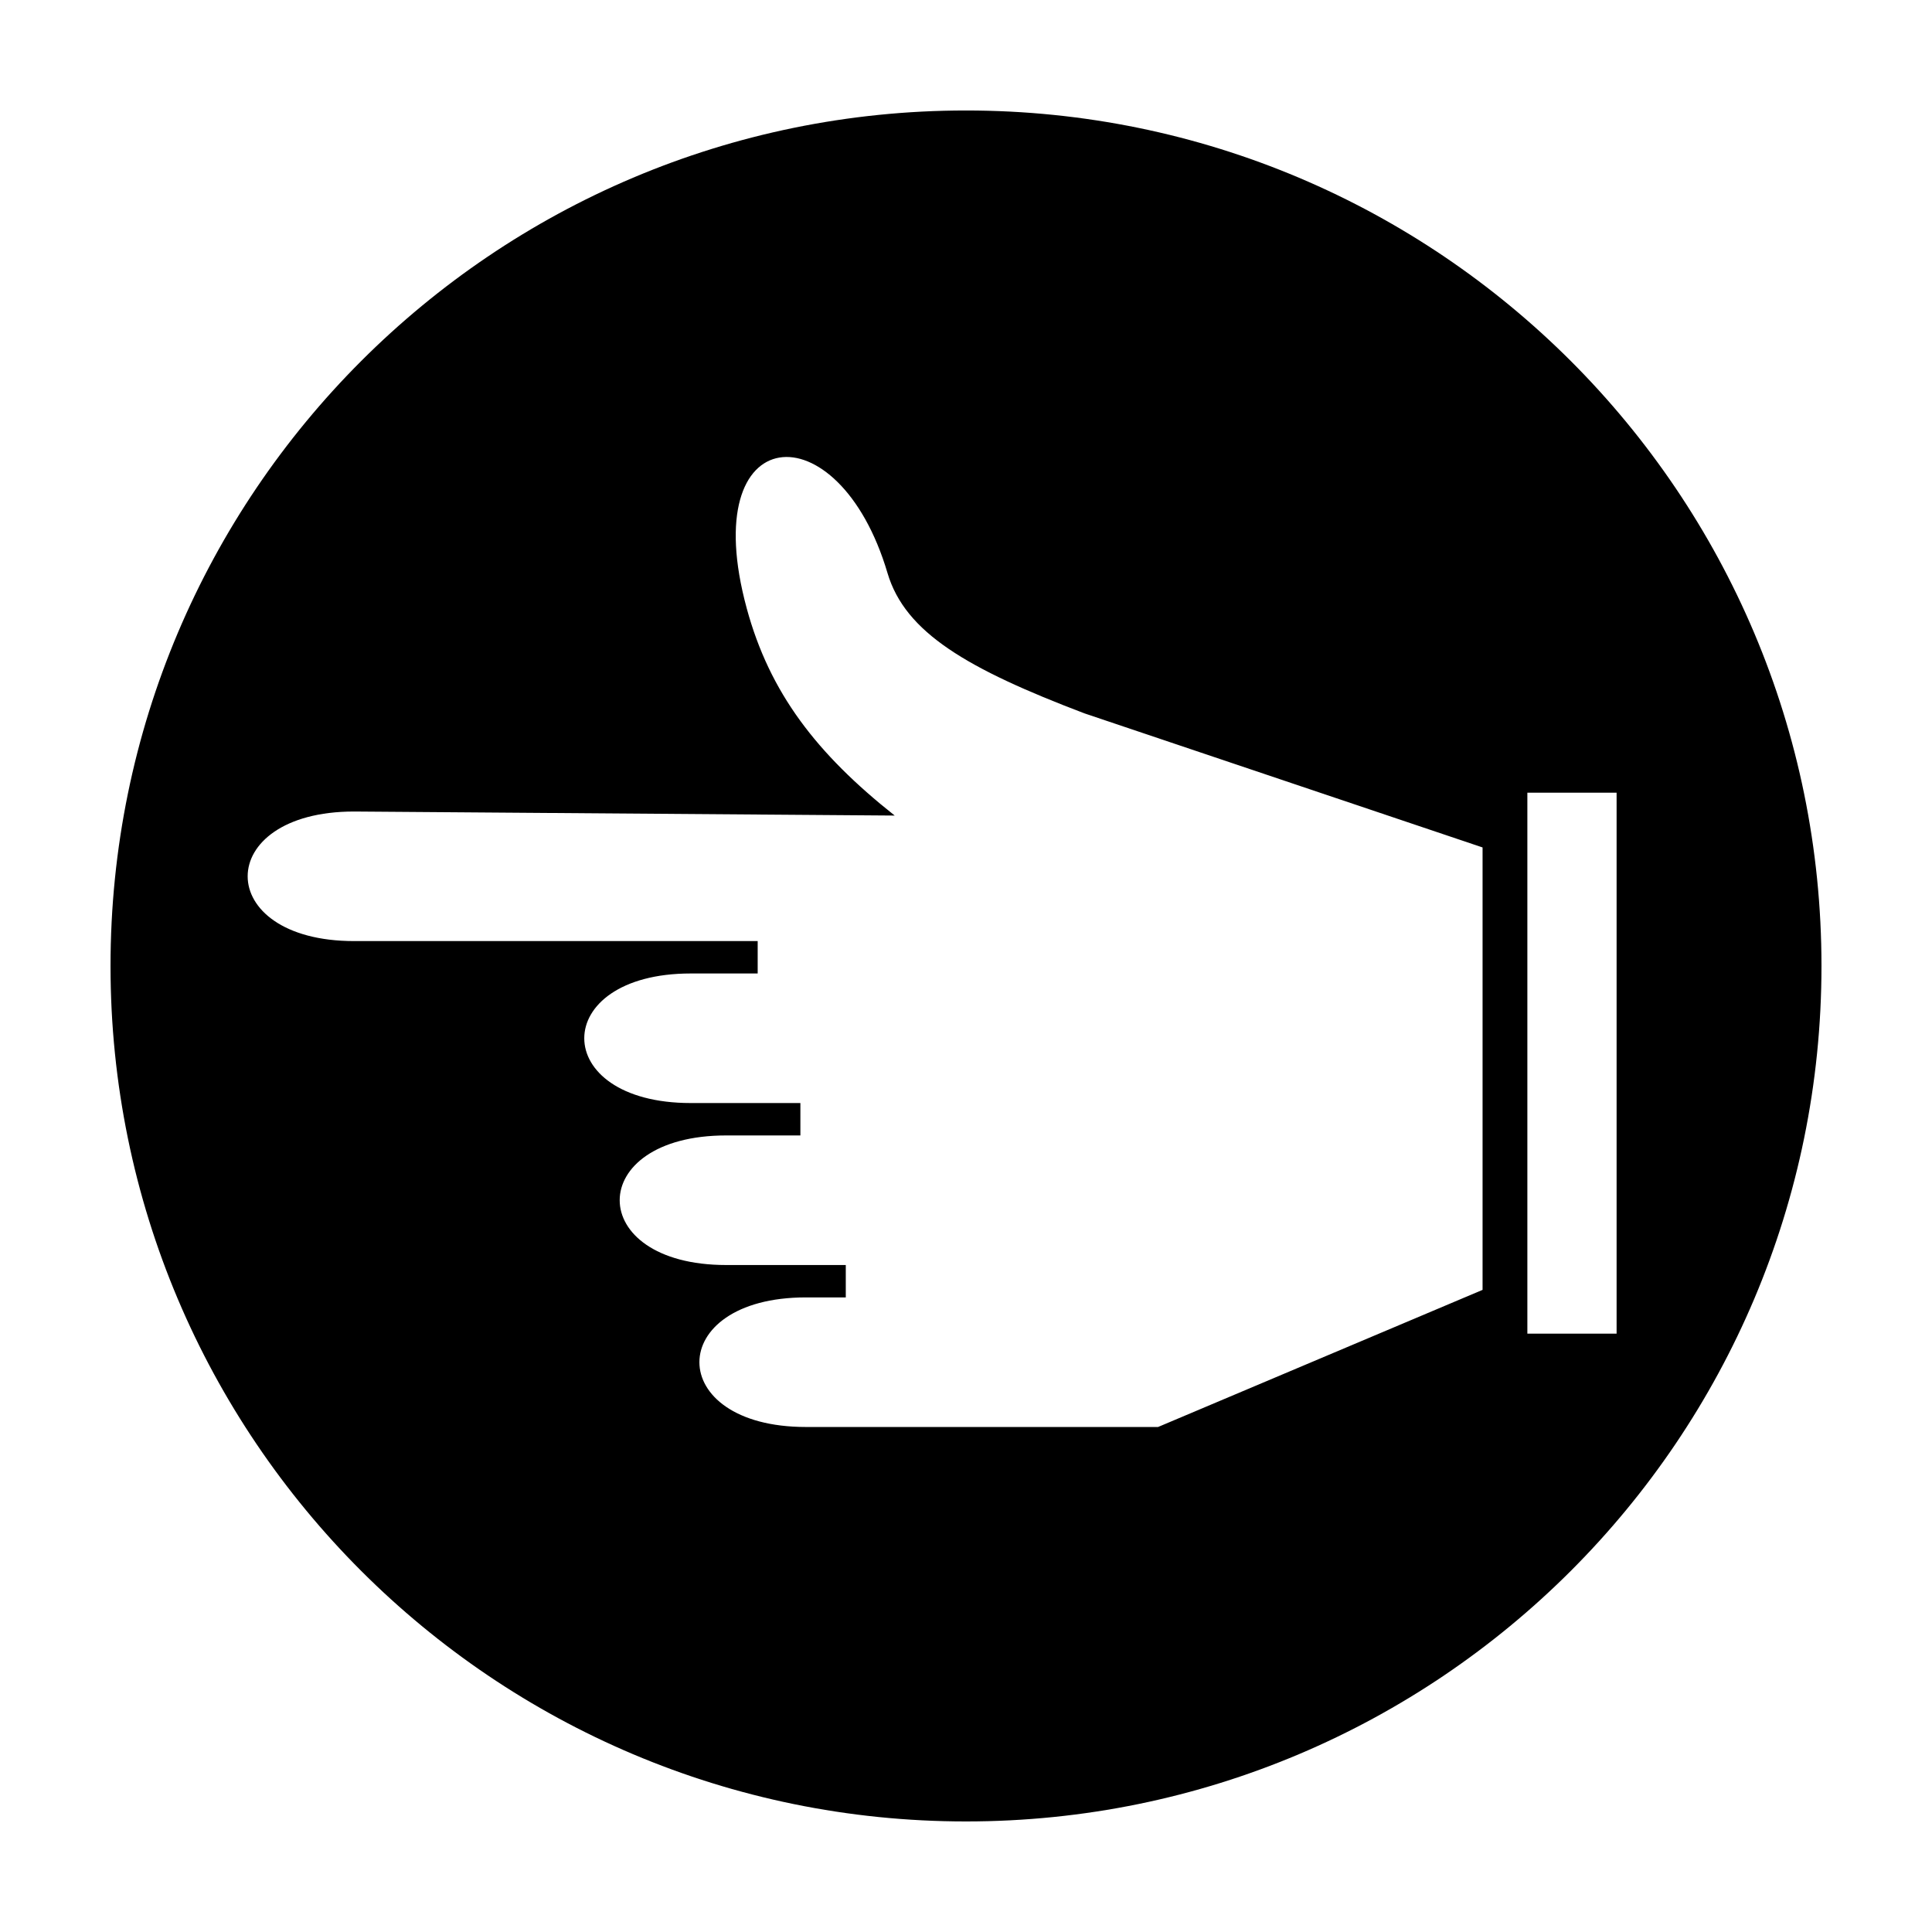
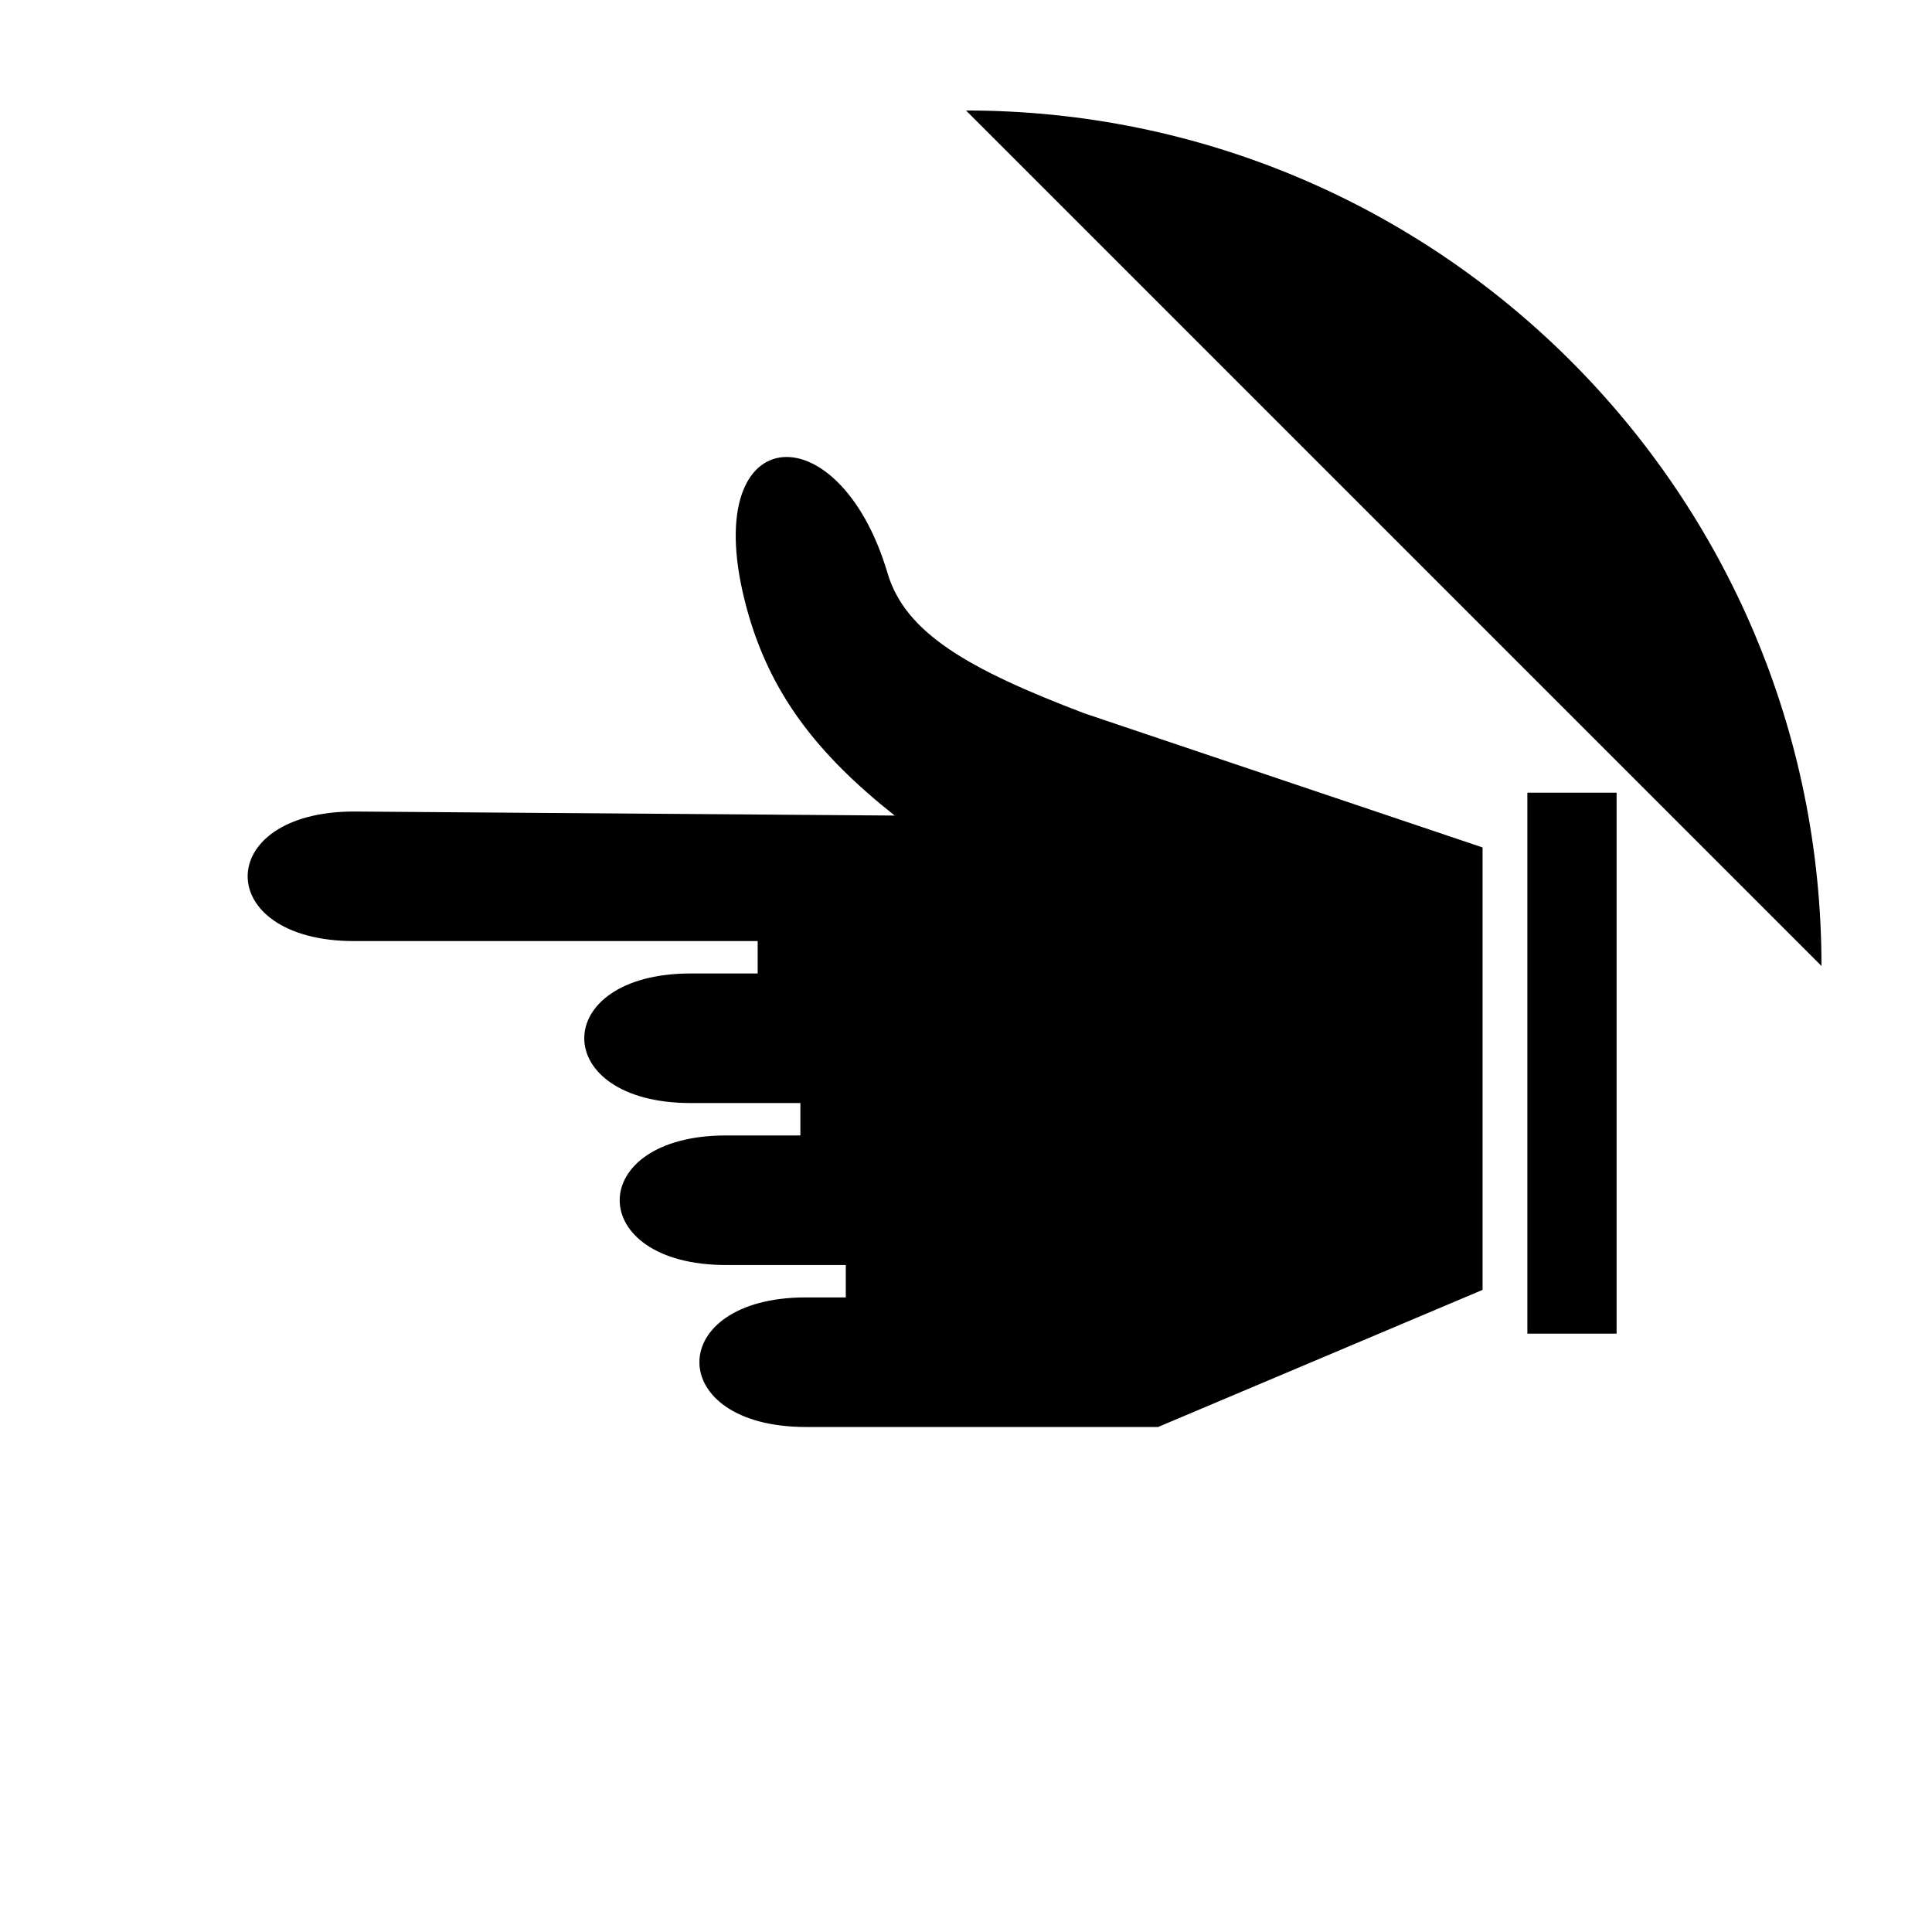
<svg xmlns="http://www.w3.org/2000/svg" fill="#000000" width="800px" height="800px" version="1.1" viewBox="144 144 512 512">
-   <path d="m400 173.28c125.19 0 226.71 101.53 226.71 226.71s-101.53 226.71-226.71 226.71-226.71-101.53-226.71-226.71 101.53-226.71 226.71-226.71zm-58.113 131.93c6.082 22.391 18.52 38.531 39.215 54.922l-143.25-1.07c-37.625 0-37.625 34.336 0 34.336h106.94v8.586h-17.738c-37.625 0-37.625 34.336 0 34.336h29.055v8.586h-19.66c-37.633 0-37.633 34.34 0 34.34h31.691v8.582h-10.574c-37.625 0-37.625 34.34 0 34.34h93.336l85.992-36.336v-117.25l-105.54-35.543c-30.941-11.77-47.473-21.344-52.156-37.172-12.996-43.91-50.949-40.828-37.309 9.348zm206.88 48.855v143.37h23.648v-143.37z" fill-rule="evenodd" />
+   <path d="m400 173.28c125.19 0 226.71 101.53 226.71 226.71zm-58.113 131.93c6.082 22.391 18.52 38.531 39.215 54.922l-143.25-1.07c-37.625 0-37.625 34.336 0 34.336h106.94v8.586h-17.738c-37.625 0-37.625 34.336 0 34.336h29.055v8.586h-19.66c-37.633 0-37.633 34.34 0 34.34h31.691v8.582h-10.574c-37.625 0-37.625 34.34 0 34.34h93.336l85.992-36.336v-117.25l-105.54-35.543c-30.941-11.77-47.473-21.344-52.156-37.172-12.996-43.91-50.949-40.828-37.309 9.348zm206.88 48.855v143.37h23.648v-143.37z" fill-rule="evenodd" />
</svg>